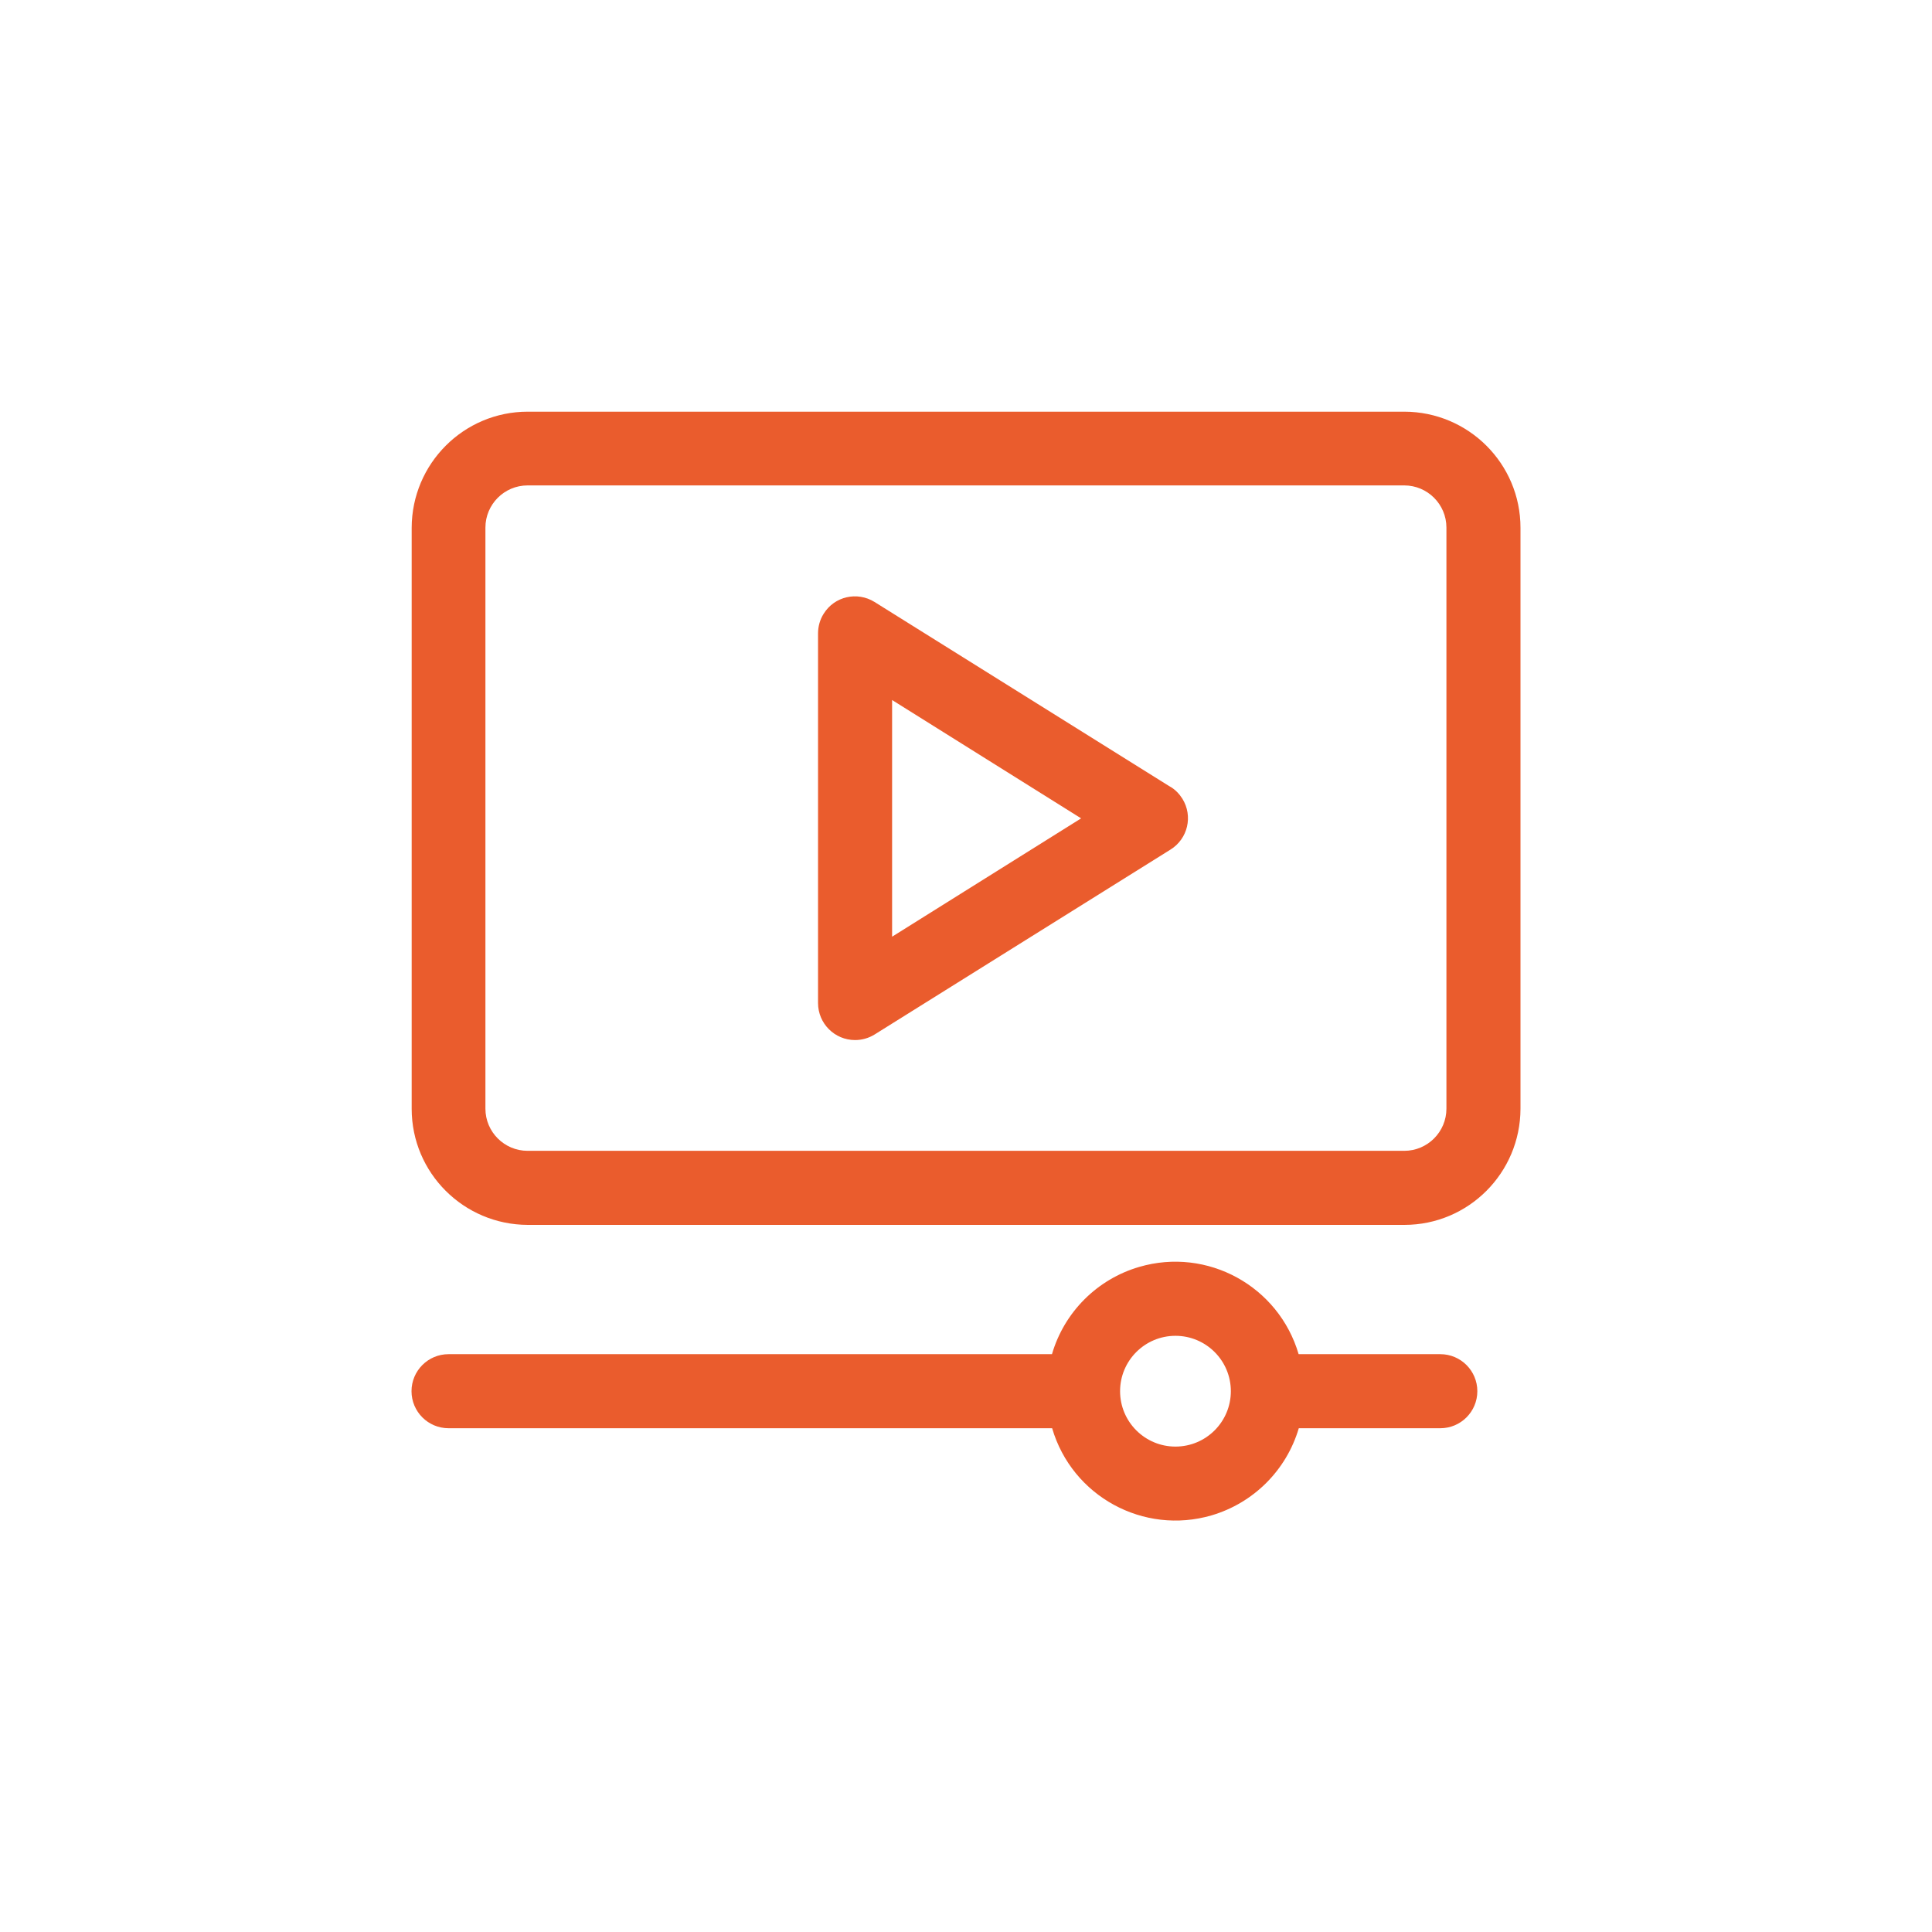
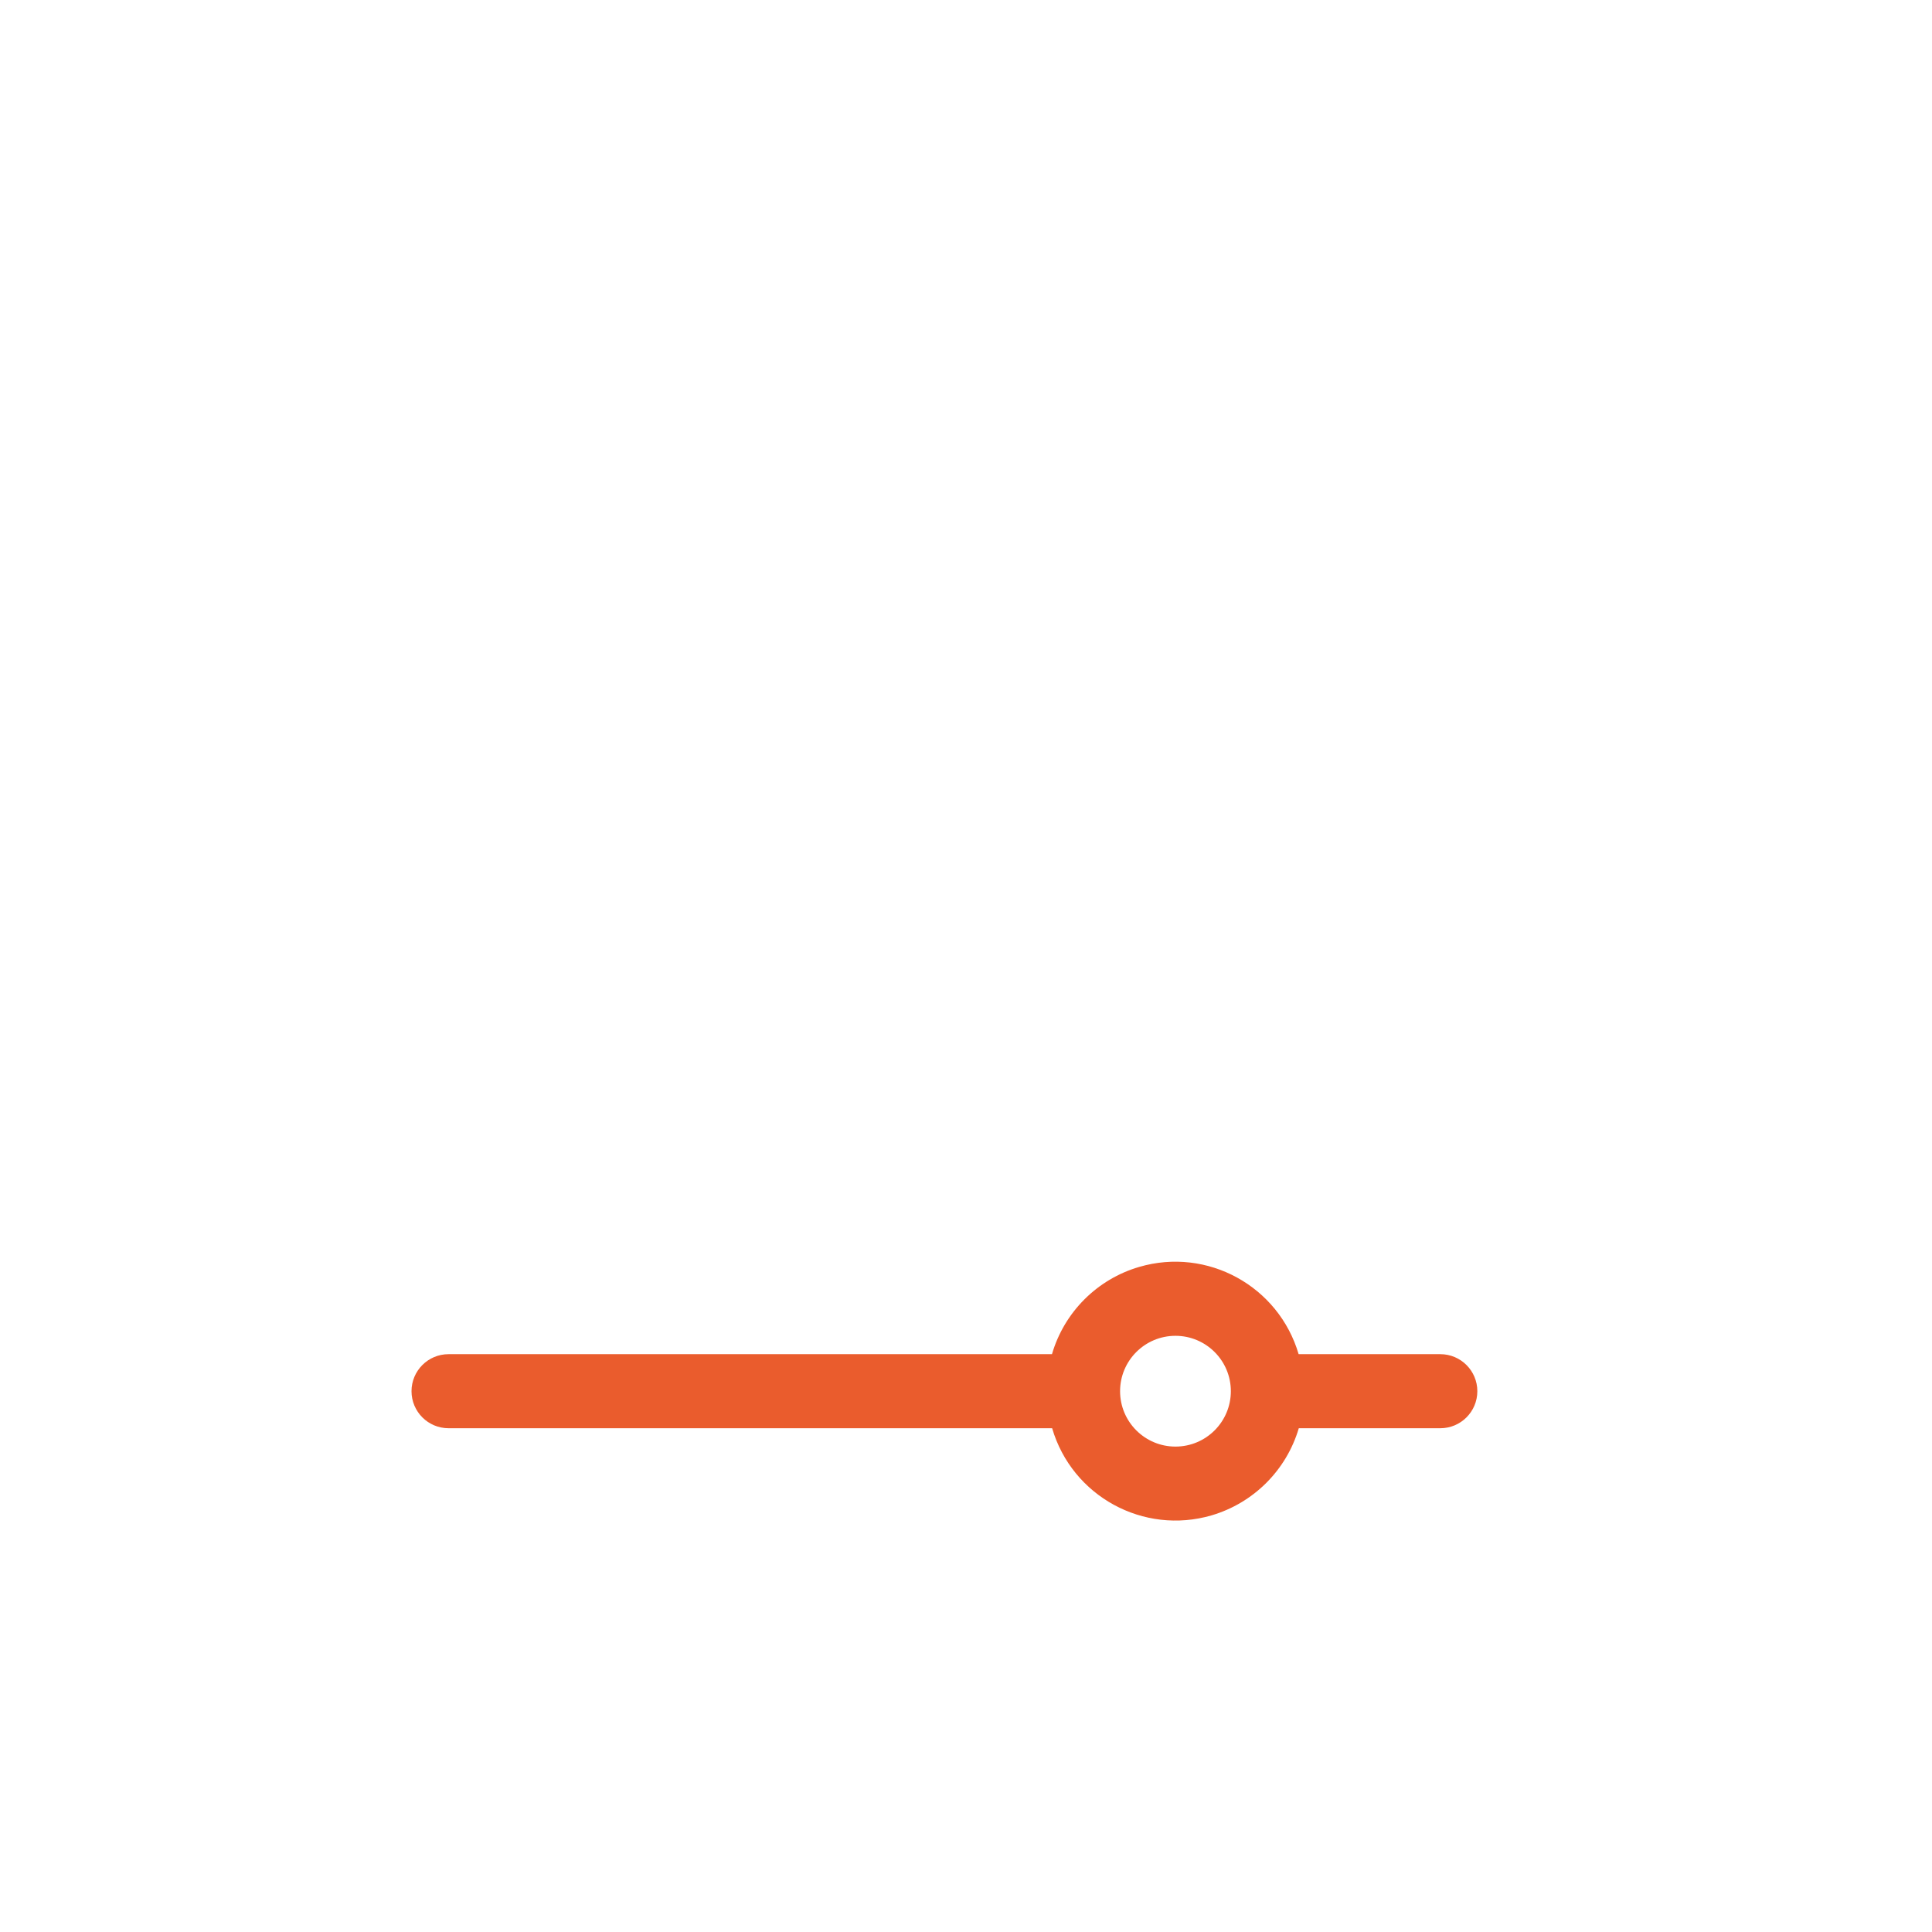
<svg xmlns="http://www.w3.org/2000/svg" id="Capa_1" data-name="Capa 1" viewBox="0 0 120 120">
  <defs>
    <style>      .cls-1 {        fill: #ea5c2d;      }    </style>
  </defs>
  <g id="Layer_2" data-name="Layer 2">
    <g>
      <path class="cls-1" d="M89.46,84.11h-8.8c-1.24-4.23-5.67-6.66-9.9-5.42-2.61.76-4.66,2.81-5.42,5.42H27.86c-1.27,0-2.3,1.03-2.3,2.3s1.03,2.3,2.3,2.3h37.49c1.24,4.23,5.68,6.65,9.91,5.41,2.6-.77,4.64-2.8,5.41-5.41h8.79c1.27,0,2.3-1.03,2.3-2.3s-1.03-2.3-2.3-2.3h0ZM73.01,89.85c-1.9,0-3.44-1.54-3.44-3.44s1.54-3.44,3.44-3.44,3.44,1.54,3.44,3.44-1.54,3.44-3.44,3.44h0Z" />
-       <path class="cls-1" d="M87.23,25.57h-54.45c-3.98,0-7.2,3.23-7.21,7.21v36.09c0,3.98,3.23,7.2,7.21,7.21h54.45c3.98,0,7.2-3.23,7.21-7.21v-36.09c0-3.98-3.23-7.2-7.21-7.21ZM89.84,68.86c0,1.44-1.17,2.62-2.62,2.62h-54.45c-1.44,0-2.62-1.17-2.62-2.62v-36.09c0-1.44,1.17-2.62,2.62-2.62h54.45c1.44,0,2.62,1.17,2.62,2.62v36.09Z" />
-       <path class="cls-1" d="M72.69,48.87l-18.37-11.48c-1.08-.67-2.49-.35-3.16.73-.23.36-.35.79-.35,1.22v22.96c0,1.27,1.03,2.3,2.3,2.3.43,0,.85-.12,1.22-.35l18.37-11.48c1.08-.67,1.41-2.08.74-3.16-.19-.3-.44-.56-.74-.74h0ZM55.41,58.17v-14.69l11.74,7.35-11.74,7.35Z" />
    </g>
  </g>
</svg>